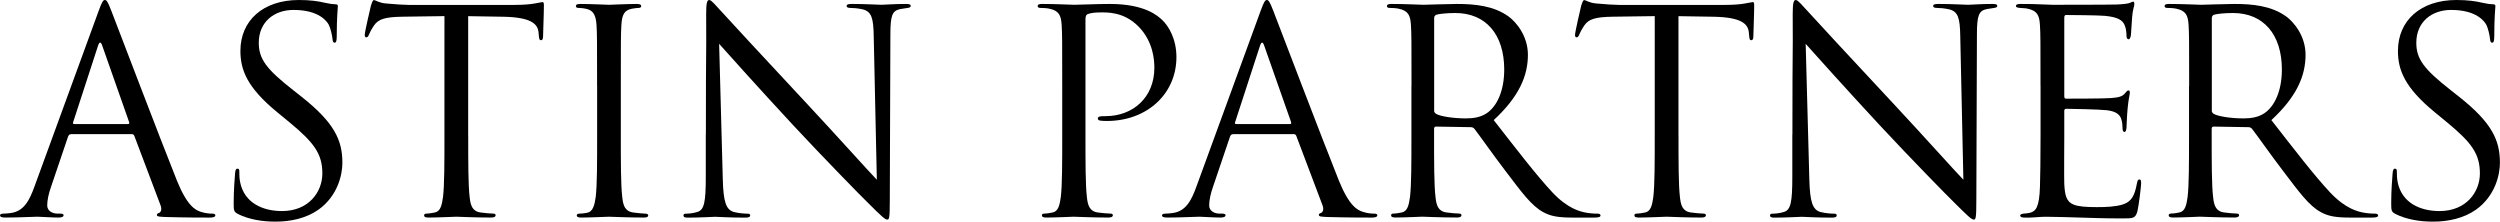
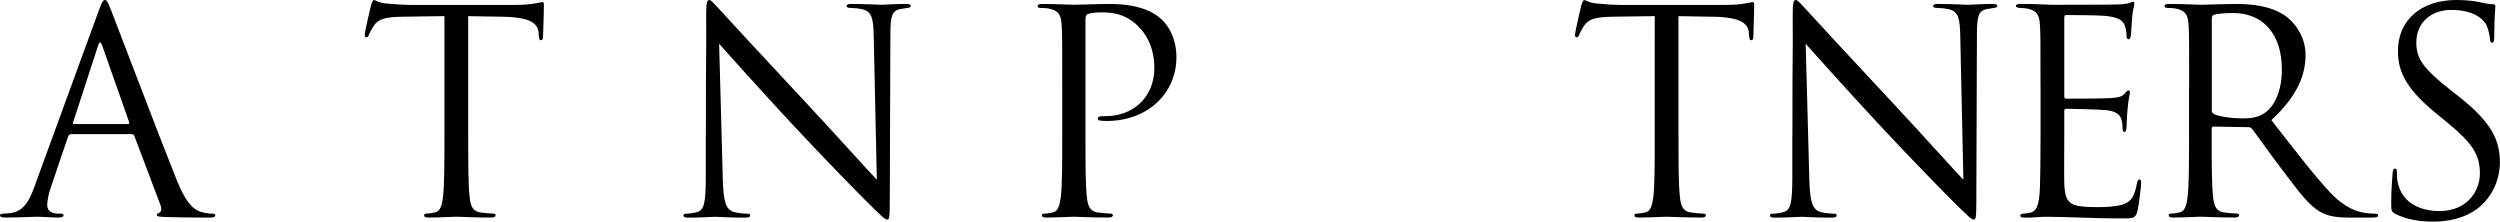
<svg xmlns="http://www.w3.org/2000/svg" id="Layer_2" data-name="Layer 2" viewBox="0 0 601.59 53.31">
  <g id="Layer_1-2" data-name="Layer 1">
    <g>
      <path d="M17.07,32.3c-.34,0-.54.2-.68.54l-4.08,12.03c-.61,1.7-.95,3.33-.95,4.56,0,1.36,1.29,1.97,2.45,1.97h.61c.68,0,.88.14.88.41,0,.41-.61.54-1.22.54-1.63,0-4.35-.2-5.1-.2s-4.49.2-7.68.2c-.88,0-1.29-.14-1.29-.54,0-.27.34-.41.95-.41.48,0,1.09-.07,1.63-.14,3.13-.41,4.49-2.99,5.71-6.39L23.73,2.65c.82-2.24,1.09-2.65,1.5-2.65s.68.34,1.5,2.45c1.02,2.58,11.69,30.67,15.84,41,2.45,6.05,4.42,7.14,5.85,7.55,1.02.34,2.11.41,2.65.41.41,0,.75.07.75.41,0,.41-.61.54-1.36.54-1.02,0-5.98,0-10.67-.14-1.29-.07-2.04-.07-2.04-.48,0-.27.2-.41.48-.48.41-.14.82-.75.41-1.84l-6.32-16.73c-.14-.27-.27-.41-.61-.41h-14.62ZM30.8,29.85c.34,0,.34-.2.27-.48l-6.46-18.36c-.34-1.02-.68-1.02-1.02,0l-5.98,18.36c-.14.34,0,.48.2.48h12.99Z" />
-       <path d="M57.25,51.47c-.95-.48-1.02-.75-1.02-2.58,0-3.4.27-6.12.34-7.21.07-.75.2-1.09.54-1.09.41,0,.48.2.48.75,0,.61,0,1.56.2,2.52,1.02,5.03,5.51,6.93,10.06,6.93,6.53,0,9.72-4.69,9.72-9.04,0-4.69-1.97-7.41-7.82-12.24l-3.06-2.52c-7.21-5.92-8.84-10.13-8.84-14.75,0-7.28,5.44-12.24,14.07-12.24,2.65,0,4.62.27,6.32.68,1.29.27,1.84.34,2.38.34s.68.14.68.48-.27,2.58-.27,7.21c0,1.09-.14,1.56-.48,1.56-.41,0-.48-.34-.54-.88-.07-.82-.48-2.65-.88-3.4s-2.24-3.6-8.5-3.6c-4.69,0-8.36,2.92-8.36,7.89,0,3.88,1.77,6.32,8.29,11.42l1.9,1.5c8.02,6.32,9.93,10.54,9.93,15.98,0,2.79-1.09,7.96-5.78,11.29-2.92,2.04-6.6,2.86-10.27,2.86-3.2,0-6.32-.48-9.11-1.84Z" />
      <path d="M112.67,32.64c0,6.53,0,11.9.34,14.75.2,1.97.61,3.47,2.65,3.74.95.14,2.45.27,3.06.27.41,0,.54.2.54.41,0,.34-.34.54-1.09.54-3.74,0-8.02-.2-8.36-.2s-4.62.2-6.66.2c-.75,0-1.09-.14-1.09-.54,0-.2.14-.41.54-.41.61,0,1.43-.14,2.04-.27,1.36-.27,1.7-1.77,1.97-3.74.34-2.86.34-8.23.34-14.75V3.88c-3.33.07-6.73.07-10.06.14-4.22.07-5.85.54-6.94,2.18-.75,1.16-.95,1.63-1.16,2.11-.2.54-.41.68-.68.68-.2,0-.34-.2-.34-.61,0-.68,1.36-6.53,1.5-7.07.14-.41.41-1.29.68-1.29.48,0,1.16.68,2.99.82,1.97.2,4.56.34,5.37.34h25.5c2.18,0,3.74-.14,4.83-.34,1.02-.14,1.63-.34,1.9-.34.34,0,.34.41.34.82,0,2.04-.2,6.73-.2,7.48,0,.61-.2.88-.48.88-.34,0-.48-.2-.54-1.16,0-.27-.07-.48-.07-.75-.2-2.04-1.84-3.6-8.36-3.74-2.86-.07-5.71-.07-8.57-.14v28.76Z" />
-       <path d="M143.68,20.67c0-10.61,0-12.51-.14-14.69-.14-2.31-.82-3.47-2.31-3.81-.75-.2-1.63-.27-2.11-.27-.27,0-.54-.14-.54-.41,0-.41.34-.54,1.09-.54,2.24,0,6.53.2,6.87.2s4.62-.2,6.66-.2c.75,0,1.09.14,1.09.54,0,.27-.27.41-.54.41-.48,0-.88.07-1.7.2-1.84.34-2.38,1.5-2.52,3.88-.14,2.18-.14,4.08-.14,14.69v11.97c0,6.53,0,11.9.34,14.75.2,1.97.61,3.47,2.65,3.74.95.14,2.38.27,2.79.27.61,0,.82.2.82.41,0,.34-.27.54-1.02.54-3.74,0-8.09-.2-8.43-.2s-4.62.2-6.66.2c-.75,0-1.09-.14-1.09-.54,0-.2.14-.41.75-.41.41,0,1.16-.07,1.77-.2,1.36-.27,1.77-1.84,2.04-3.81.34-2.86.34-8.23.34-14.75v-11.97Z" />
      <path d="M169.86,32.3c0-24.54.14-15.71.07-28.9,0-2.65.2-3.4.75-3.4s1.7,1.5,2.38,2.18c1.02,1.16,11.15,12.1,21.62,23.32,6.73,7.21,14.14,15.5,16.32,17.75l-.75-34.54c-.07-4.42-.54-5.92-2.65-6.46-1.22-.27-2.31-.34-2.92-.34-.75,0-.95-.2-.95-.48,0-.41.54-.48,1.36-.48,3.06,0,6.32.2,7.07.2s2.99-.2,5.78-.2c.75,0,1.22.07,1.22.48,0,.27-.27.41-.75.48-.54.07-.95.14-1.77.27-1.9.41-2.38,1.43-2.38,6.12l-.14,39.71c0,4.49-.14,4.83-.61,4.83-.54,0-1.36-.75-4.96-4.35-.75-.68-10.54-10.67-17.75-18.43-7.89-8.5-15.57-17.07-17.75-19.51l.88,32.57c.14,5.58.82,7.34,2.65,7.89,1.29.34,2.79.41,3.4.41.34,0,.54.14.54.41,0,.41-.41.54-1.22.54-3.88,0-6.6-.2-7.21-.2s-3.47.2-6.53.2c-.68,0-1.09-.07-1.09-.54,0-.27.2-.41.54-.41.54,0,1.77-.07,2.79-.41,1.7-.48,2.04-2.45,2.04-8.63v-10.06Z" />
      <path d="M255.61,20.67c0-10.61,0-12.51-.14-14.69-.14-2.31-.68-3.4-2.92-3.88-.54-.14-1.7-.2-2.31-.2-.27,0-.54-.14-.54-.41,0-.41.34-.54,1.09-.54,3.06,0,7.14.2,7.68.2,1.5,0,5.44-.2,8.57-.2,8.5,0,11.56,2.86,12.65,3.88,1.5,1.43,3.4,4.49,3.4,8.91,0,8.84-7.07,15.37-16.73,15.37-.34,0-1.09,0-1.43-.07-.34,0-.75-.14-.75-.48,0-.54.41-.61,1.84-.61,6.6,0,11.76-4.49,11.76-11.63,0-1.7-.2-6.26-3.81-9.93-3.6-3.67-7.75-3.4-9.31-3.4-1.16,0-2.31.14-2.92.41-.41.14-.54.61-.54,1.29v27.95c0,6.53,0,11.9.34,14.75.2,1.97.61,3.47,2.65,3.74.95.14,2.45.27,3.06.27.41,0,.54.2.54.41,0,.34-.34.54-1.09.54-3.74,0-8.02-.2-8.36-.2-.2,0-4.49.2-6.53.2-.75,0-1.09-.14-1.09-.54,0-.2.14-.41.54-.41.61,0,1.43-.14,2.04-.27,1.36-.27,1.7-1.77,1.97-3.74.34-2.86.34-8.23.34-14.75v-11.97Z" />
-       <path d="M296.68,32.3c-.34,0-.54.2-.68.54l-4.08,12.03c-.61,1.7-.95,3.33-.95,4.56,0,1.36,1.29,1.97,2.45,1.97h.61c.68,0,.88.14.88.41,0,.41-.61.54-1.22.54-1.63,0-4.35-.2-5.1-.2s-4.49.2-7.68.2c-.88,0-1.29-.14-1.29-.54,0-.27.34-.41.95-.41.48,0,1.09-.07,1.63-.14,3.13-.41,4.49-2.99,5.71-6.39l15.43-42.22c.82-2.24,1.09-2.65,1.5-2.65s.68.34,1.5,2.45c1.02,2.58,11.69,30.67,15.84,41,2.45,6.05,4.42,7.14,5.85,7.55,1.02.34,2.11.41,2.65.41.41,0,.75.07.75.41,0,.41-.61.54-1.36.54-1.02,0-5.98,0-10.67-.14-1.29-.07-2.04-.07-2.04-.48,0-.27.2-.41.48-.48.41-.14.82-.75.41-1.84l-6.32-16.73c-.14-.27-.27-.41-.61-.41h-14.62ZM310.41,29.85c.34,0,.34-.2.27-.48l-6.46-18.36c-.34-1.02-.68-1.02-1.02,0l-5.98,18.36c-.14.34,0,.48.2.48h12.99Z" />
-       <path d="M339.66,20.67c0-10.61,0-12.51-.14-14.69-.14-2.31-.68-3.4-2.92-3.88-.54-.14-1.7-.2-2.31-.2-.27,0-.54-.14-.54-.41,0-.41.34-.54,1.09-.54,3.06,0,7.34.2,7.68.2.75,0,5.92-.2,8.02-.2,4.28,0,8.84.41,12.44,2.99,1.7,1.22,4.69,4.56,4.69,9.25,0,5.03-2.11,10.06-8.23,15.71,5.58,7.14,10.2,13.19,14.14,17.41,3.67,3.88,6.6,4.62,8.3,4.9,1.29.2,2.24.2,2.65.2.34,0,.61.2.61.41,0,.41-.41.54-1.63.54h-4.83c-3.81,0-5.51-.34-7.28-1.29-2.92-1.56-5.3-4.9-9.18-10-2.86-3.74-6.05-8.29-7.41-10.06-.27-.27-.48-.41-.88-.41l-8.36-.14c-.34,0-.48.2-.48.54v1.63c0,6.53,0,11.9.34,14.75.2,1.97.61,3.47,2.65,3.74.95.14,2.45.27,3.06.27.41,0,.54.2.54.41,0,.34-.34.54-1.09.54-3.74,0-8.02-.2-8.36-.2-.07,0-4.35.2-6.39.2-.75,0-1.09-.14-1.09-.54,0-.2.14-.41.54-.41.61,0,1.43-.14,2.04-.27,1.36-.27,1.7-1.77,1.97-3.74.34-2.86.34-8.23.34-14.75v-11.97ZM345.1,26.58c0,.34.14.61.48.82,1.02.61,4.15,1.09,7.14,1.09,1.63,0,3.54-.2,5.1-1.29,2.38-1.63,4.15-5.3,4.15-10.47,0-8.5-4.49-13.6-11.76-13.6-2.04,0-3.88.2-4.56.41-.34.14-.54.41-.54.82v22.23Z" />
      <path d="M403.91,32.64c0,6.53,0,11.9.34,14.75.2,1.97.61,3.47,2.65,3.74.95.14,2.45.27,3.06.27.41,0,.54.2.54.41,0,.34-.34.54-1.09.54-3.74,0-8.02-.2-8.36-.2s-4.62.2-6.66.2c-.75,0-1.09-.14-1.09-.54,0-.2.14-.41.54-.41.61,0,1.43-.14,2.04-.27,1.36-.27,1.7-1.77,1.97-3.74.34-2.86.34-8.23.34-14.75V3.88c-3.33.07-6.73.07-10.06.14-4.22.07-5.85.54-6.94,2.18-.75,1.16-.95,1.63-1.16,2.11-.2.54-.41.68-.68.68-.2,0-.34-.2-.34-.61,0-.68,1.36-6.53,1.5-7.07.14-.41.41-1.29.68-1.29.48,0,1.16.68,2.99.82,1.97.2,4.56.34,5.37.34h25.5c2.18,0,3.74-.14,4.83-.34,1.02-.14,1.63-.34,1.9-.34.34,0,.34.41.34.82,0,2.04-.2,6.73-.2,7.48,0,.61-.2.88-.48.88-.34,0-.48-.2-.54-1.16,0-.27-.07-.48-.07-.75-.2-2.04-1.84-3.6-8.36-3.74-2.86-.07-5.71-.07-8.57-.14v28.76Z" />
      <path d="M431.32,32.3c0-24.54.14-15.71.07-28.9,0-2.65.2-3.4.75-3.4s1.7,1.5,2.38,2.18c1.02,1.16,11.15,12.1,21.62,23.32,6.73,7.21,14.14,15.5,16.32,17.75l-.75-34.54c-.07-4.42-.54-5.92-2.65-6.46-1.22-.27-2.31-.34-2.92-.34-.75,0-.95-.2-.95-.48,0-.41.54-.48,1.36-.48,3.06,0,6.32.2,7.07.2s2.99-.2,5.78-.2c.75,0,1.22.07,1.22.48,0,.27-.27.41-.75.48-.54.07-.95.14-1.77.27-1.9.41-2.38,1.43-2.38,6.12l-.14,39.71c0,4.49-.14,4.83-.61,4.83-.54,0-1.36-.75-4.96-4.35-.75-.68-10.54-10.67-17.75-18.43-7.89-8.5-15.57-17.07-17.75-19.51l.88,32.57c.14,5.58.82,7.34,2.65,7.89,1.29.34,2.79.41,3.4.41.34,0,.54.14.54.41,0,.41-.41.54-1.22.54-3.88,0-6.6-.2-7.21-.2s-3.47.2-6.53.2c-.68,0-1.09-.07-1.09-.54,0-.27.2-.41.54-.41.54,0,1.77-.07,2.79-.41,1.7-.48,2.04-2.45,2.04-8.63v-10.06Z" />
      <path d="M491.02,20.67c0-10.61,0-12.51-.14-14.69-.14-2.31-.68-3.4-2.92-3.88-.48-.14-1.36-.14-1.97-.2-.48-.07-.88-.14-.88-.41,0-.41.34-.54,1.09-.54,1.56,0,3.4,0,7.68.2.48,0,14.01,0,15.57-.07,1.5-.07,2.72-.2,3.13-.41.41-.2.54-.27.75-.27s.27.27.27.61c0,.48-.41,1.29-.54,3.2-.07,1.02-.14,2.31-.27,4.08-.07.68-.27,1.16-.54,1.16-.41,0-.54-.34-.54-.88,0-.88-.14-1.7-.34-2.24-.48-1.56-1.9-2.24-4.9-2.52-1.16-.14-8.57-.2-9.32-.2-.27,0-.41.2-.41.68v18.77c0,.48.07.68.41.68.88,0,9.25,0,10.81-.14,1.84-.14,2.72-.34,3.4-1.16.34-.41.54-.68.82-.68.2,0,.34.14.34.54s-.34,1.56-.54,3.81c-.2,2.11-.2,3.67-.27,4.62-.07.68-.2,1.02-.48,1.02-.41,0-.48-.54-.48-1.09,0-.61-.07-1.29-.27-1.9-.27-1.02-1.09-1.97-3.54-2.24-1.83-.2-8.57-.34-9.72-.34-.34,0-.48.2-.48.48v5.98c0,2.31-.07,10.2,0,11.63.14,2.79.54,4.28,2.24,4.96,1.16.48,2.99.61,5.64.61,2.04,0,4.28-.07,6.12-.61,2.18-.68,2.92-2.11,3.47-5.03.14-.75.27-1.02.61-1.02.41,0,.41.54.41,1.02,0,.54-.54,5.17-.88,6.59-.48,1.77-1.02,1.77-3.67,1.77-5.03,0-7.28-.14-9.93-.2-2.72-.07-5.85-.2-8.5-.2-1.63,0-3.26.27-5.03.2-.75,0-1.09-.14-1.09-.54,0-.2.34-.34.75-.41.68-.07,1.09-.07,1.56-.2,1.43-.34,2.31-1.29,2.45-6.39.07-2.65.14-6.12.14-12.17v-11.97Z" />
      <path d="M526.79,20.67c0-10.61,0-12.51-.14-14.69-.14-2.31-.68-3.4-2.92-3.88-.54-.14-1.7-.2-2.31-.2-.27,0-.54-.14-.54-.41,0-.41.34-.54,1.09-.54,3.06,0,7.34.2,7.68.2.75,0,5.92-.2,8.02-.2,4.28,0,8.84.41,12.44,2.99,1.7,1.22,4.69,4.56,4.69,9.25,0,5.03-2.11,10.06-8.23,15.71,5.58,7.14,10.2,13.19,14.14,17.41,3.67,3.88,6.6,4.62,8.29,4.9,1.29.2,2.24.2,2.65.2.34,0,.61.2.61.41,0,.41-.41.54-1.63.54h-4.83c-3.81,0-5.51-.34-7.28-1.29-2.92-1.56-5.3-4.9-9.18-10-2.86-3.74-6.05-8.29-7.41-10.06-.27-.27-.48-.41-.88-.41l-8.36-.14c-.34,0-.48.2-.48.54v1.63c0,6.53,0,11.9.34,14.75.2,1.97.61,3.47,2.65,3.74.95.14,2.45.27,3.06.27.41,0,.54.2.54.41,0,.34-.34.54-1.09.54-3.74,0-8.02-.2-8.36-.2-.07,0-4.35.2-6.39.2-.75,0-1.09-.14-1.09-.54,0-.2.14-.41.54-.41.61,0,1.43-.14,2.04-.27,1.36-.27,1.7-1.77,1.97-3.74.34-2.86.34-8.23.34-14.75v-11.97ZM532.23,26.58c0,.34.14.61.48.82,1.02.61,4.15,1.09,7.14,1.09,1.63,0,3.54-.2,5.1-1.29,2.38-1.63,4.15-5.3,4.15-10.47,0-8.5-4.49-13.6-11.76-13.6-2.04,0-3.88.2-4.56.41-.34.14-.54.41-.54.82v22.23Z" />
      <path d="M576.43,51.47c-.95-.48-1.02-.75-1.02-2.58,0-3.4.27-6.12.34-7.21.07-.75.2-1.09.54-1.09.41,0,.48.2.48.75,0,.61,0,1.56.2,2.52,1.02,5.03,5.51,6.93,10.06,6.93,6.53,0,9.72-4.69,9.72-9.04,0-4.69-1.97-7.41-7.82-12.24l-3.06-2.52c-7.21-5.92-8.84-10.13-8.84-14.75,0-7.28,5.44-12.24,14.07-12.24,2.65,0,4.62.27,6.32.68,1.29.27,1.84.34,2.38.34s.68.14.68.48-.27,2.58-.27,7.21c0,1.09-.14,1.56-.48,1.56-.41,0-.48-.34-.54-.88-.07-.82-.48-2.65-.88-3.4-.41-.75-2.24-3.6-8.5-3.6-4.69,0-8.36,2.92-8.36,7.89,0,3.88,1.77,6.32,8.29,11.42l1.9,1.5c8.02,6.32,9.93,10.54,9.93,15.98,0,2.79-1.09,7.96-5.78,11.29-2.92,2.04-6.59,2.86-10.27,2.86-3.2,0-6.32-.48-9.11-1.84Z" />
    </g>
  </g>
</svg>